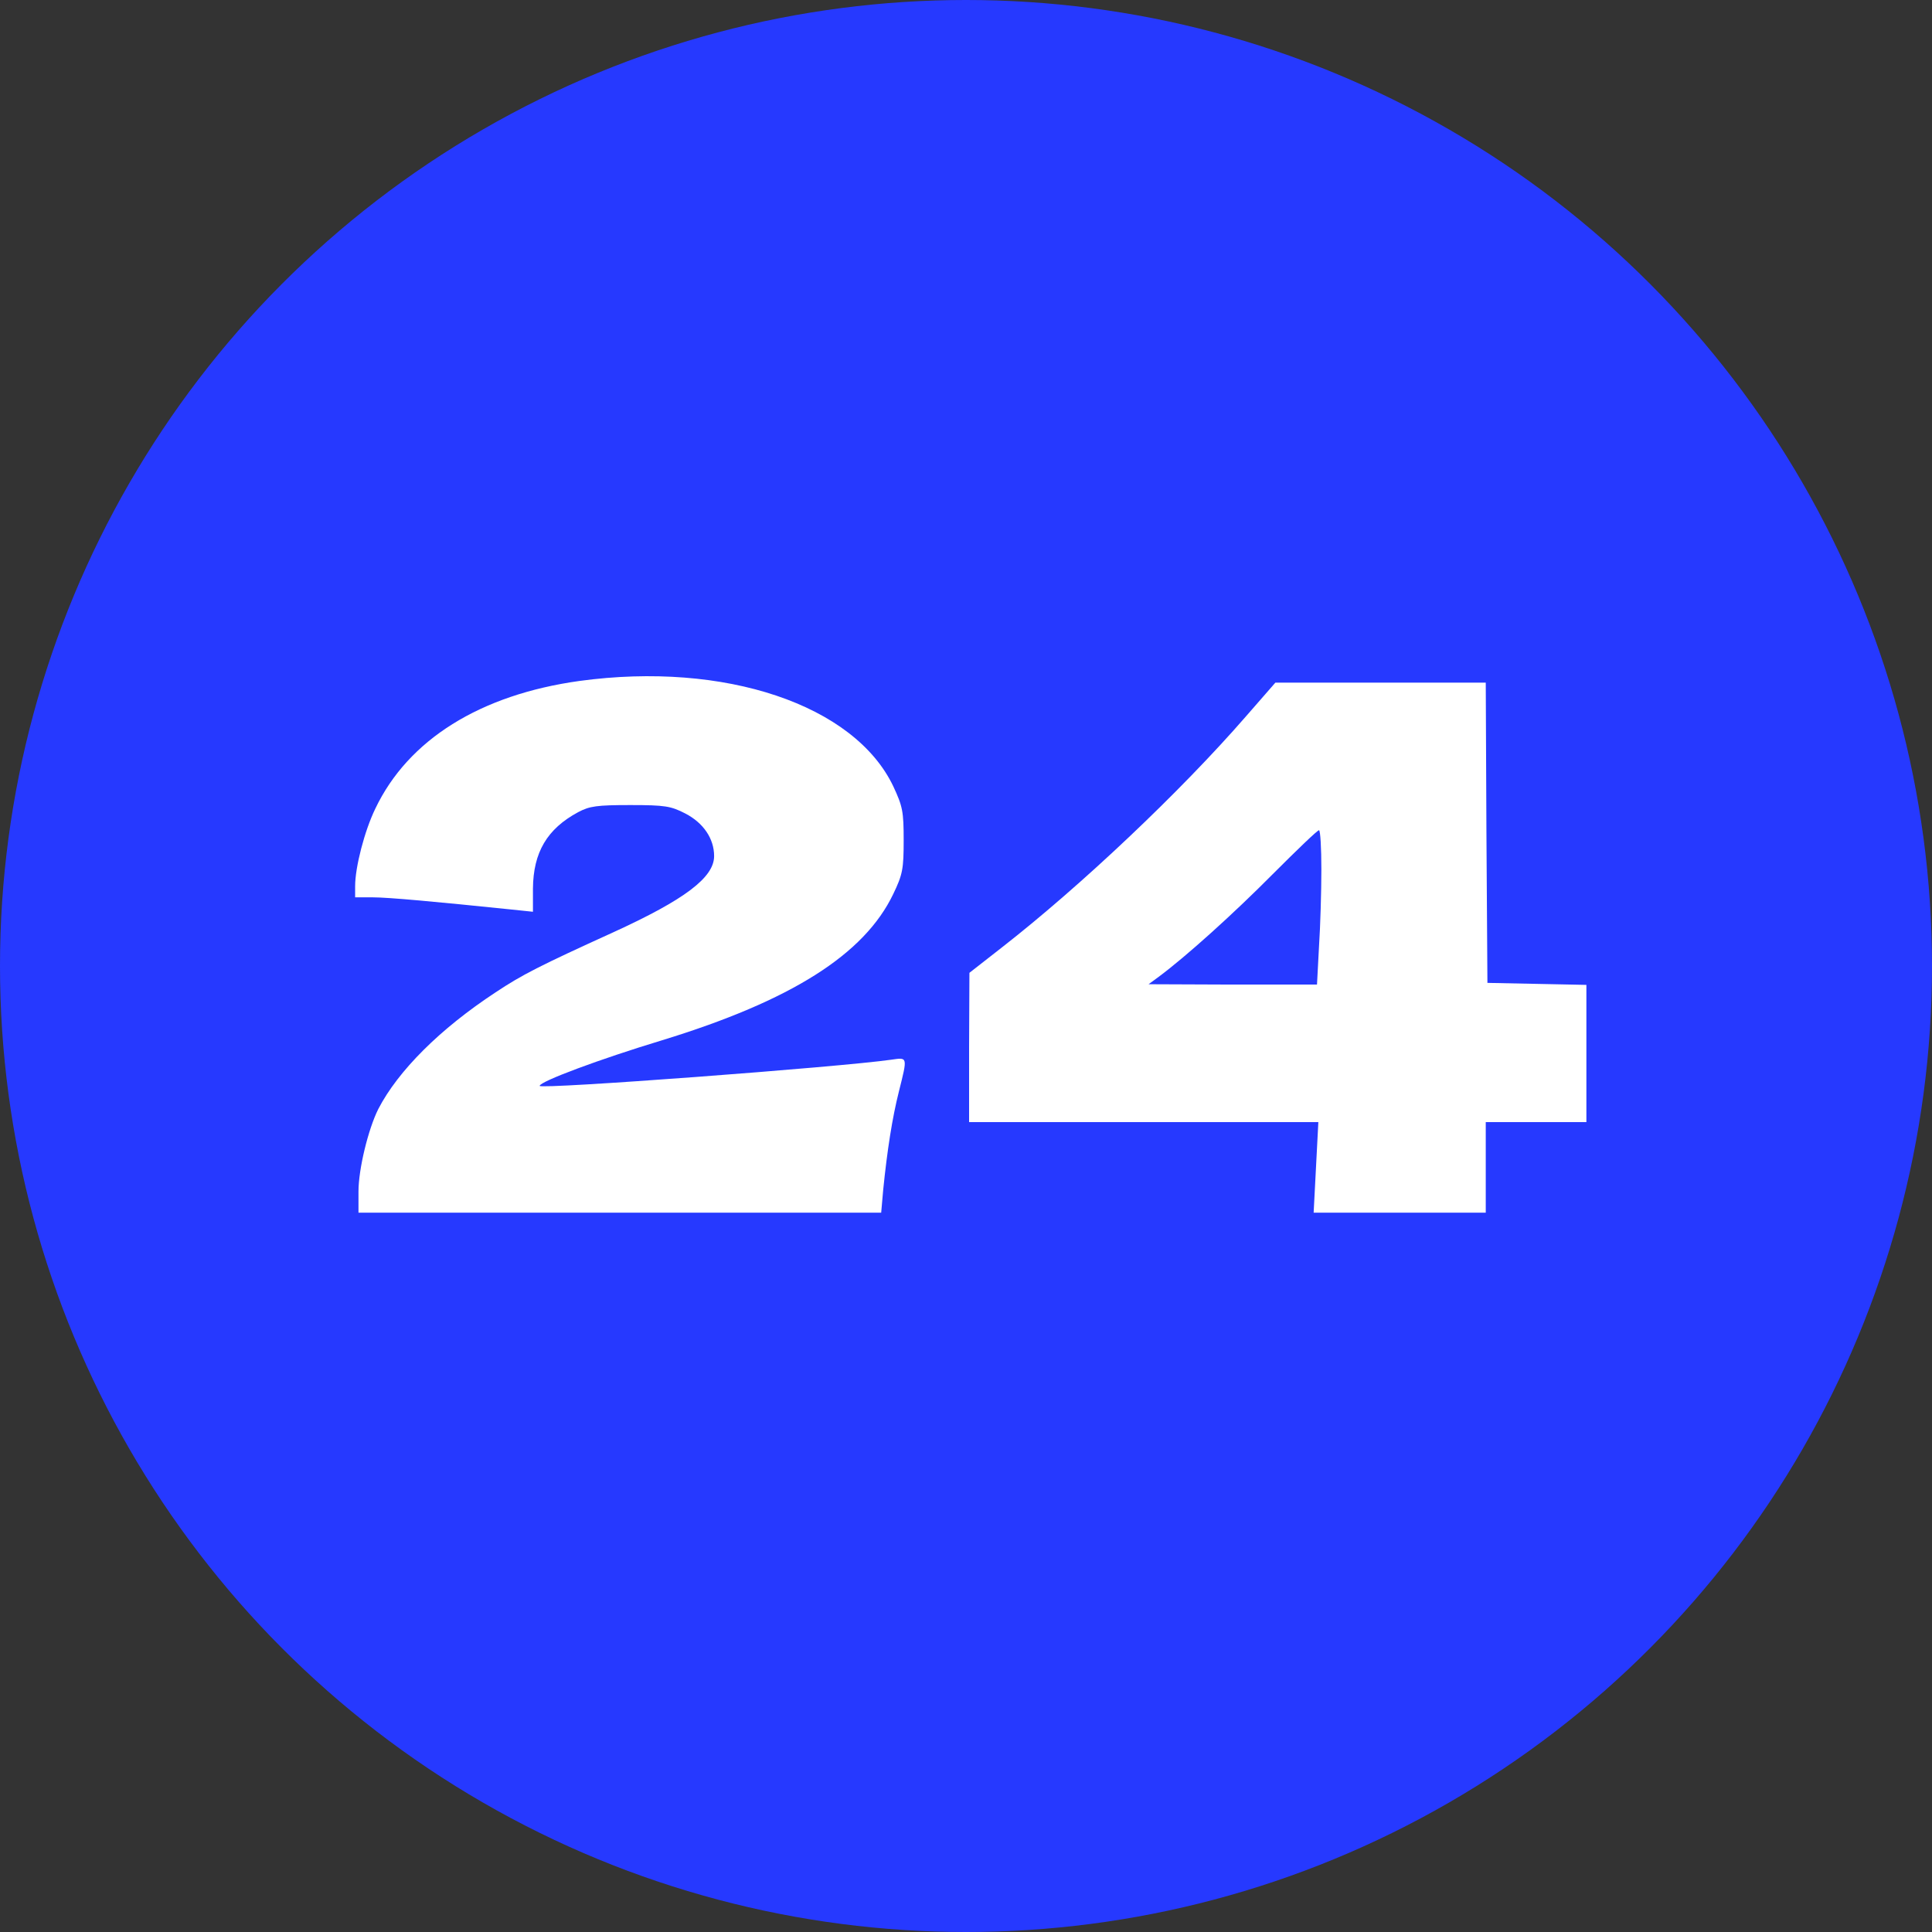
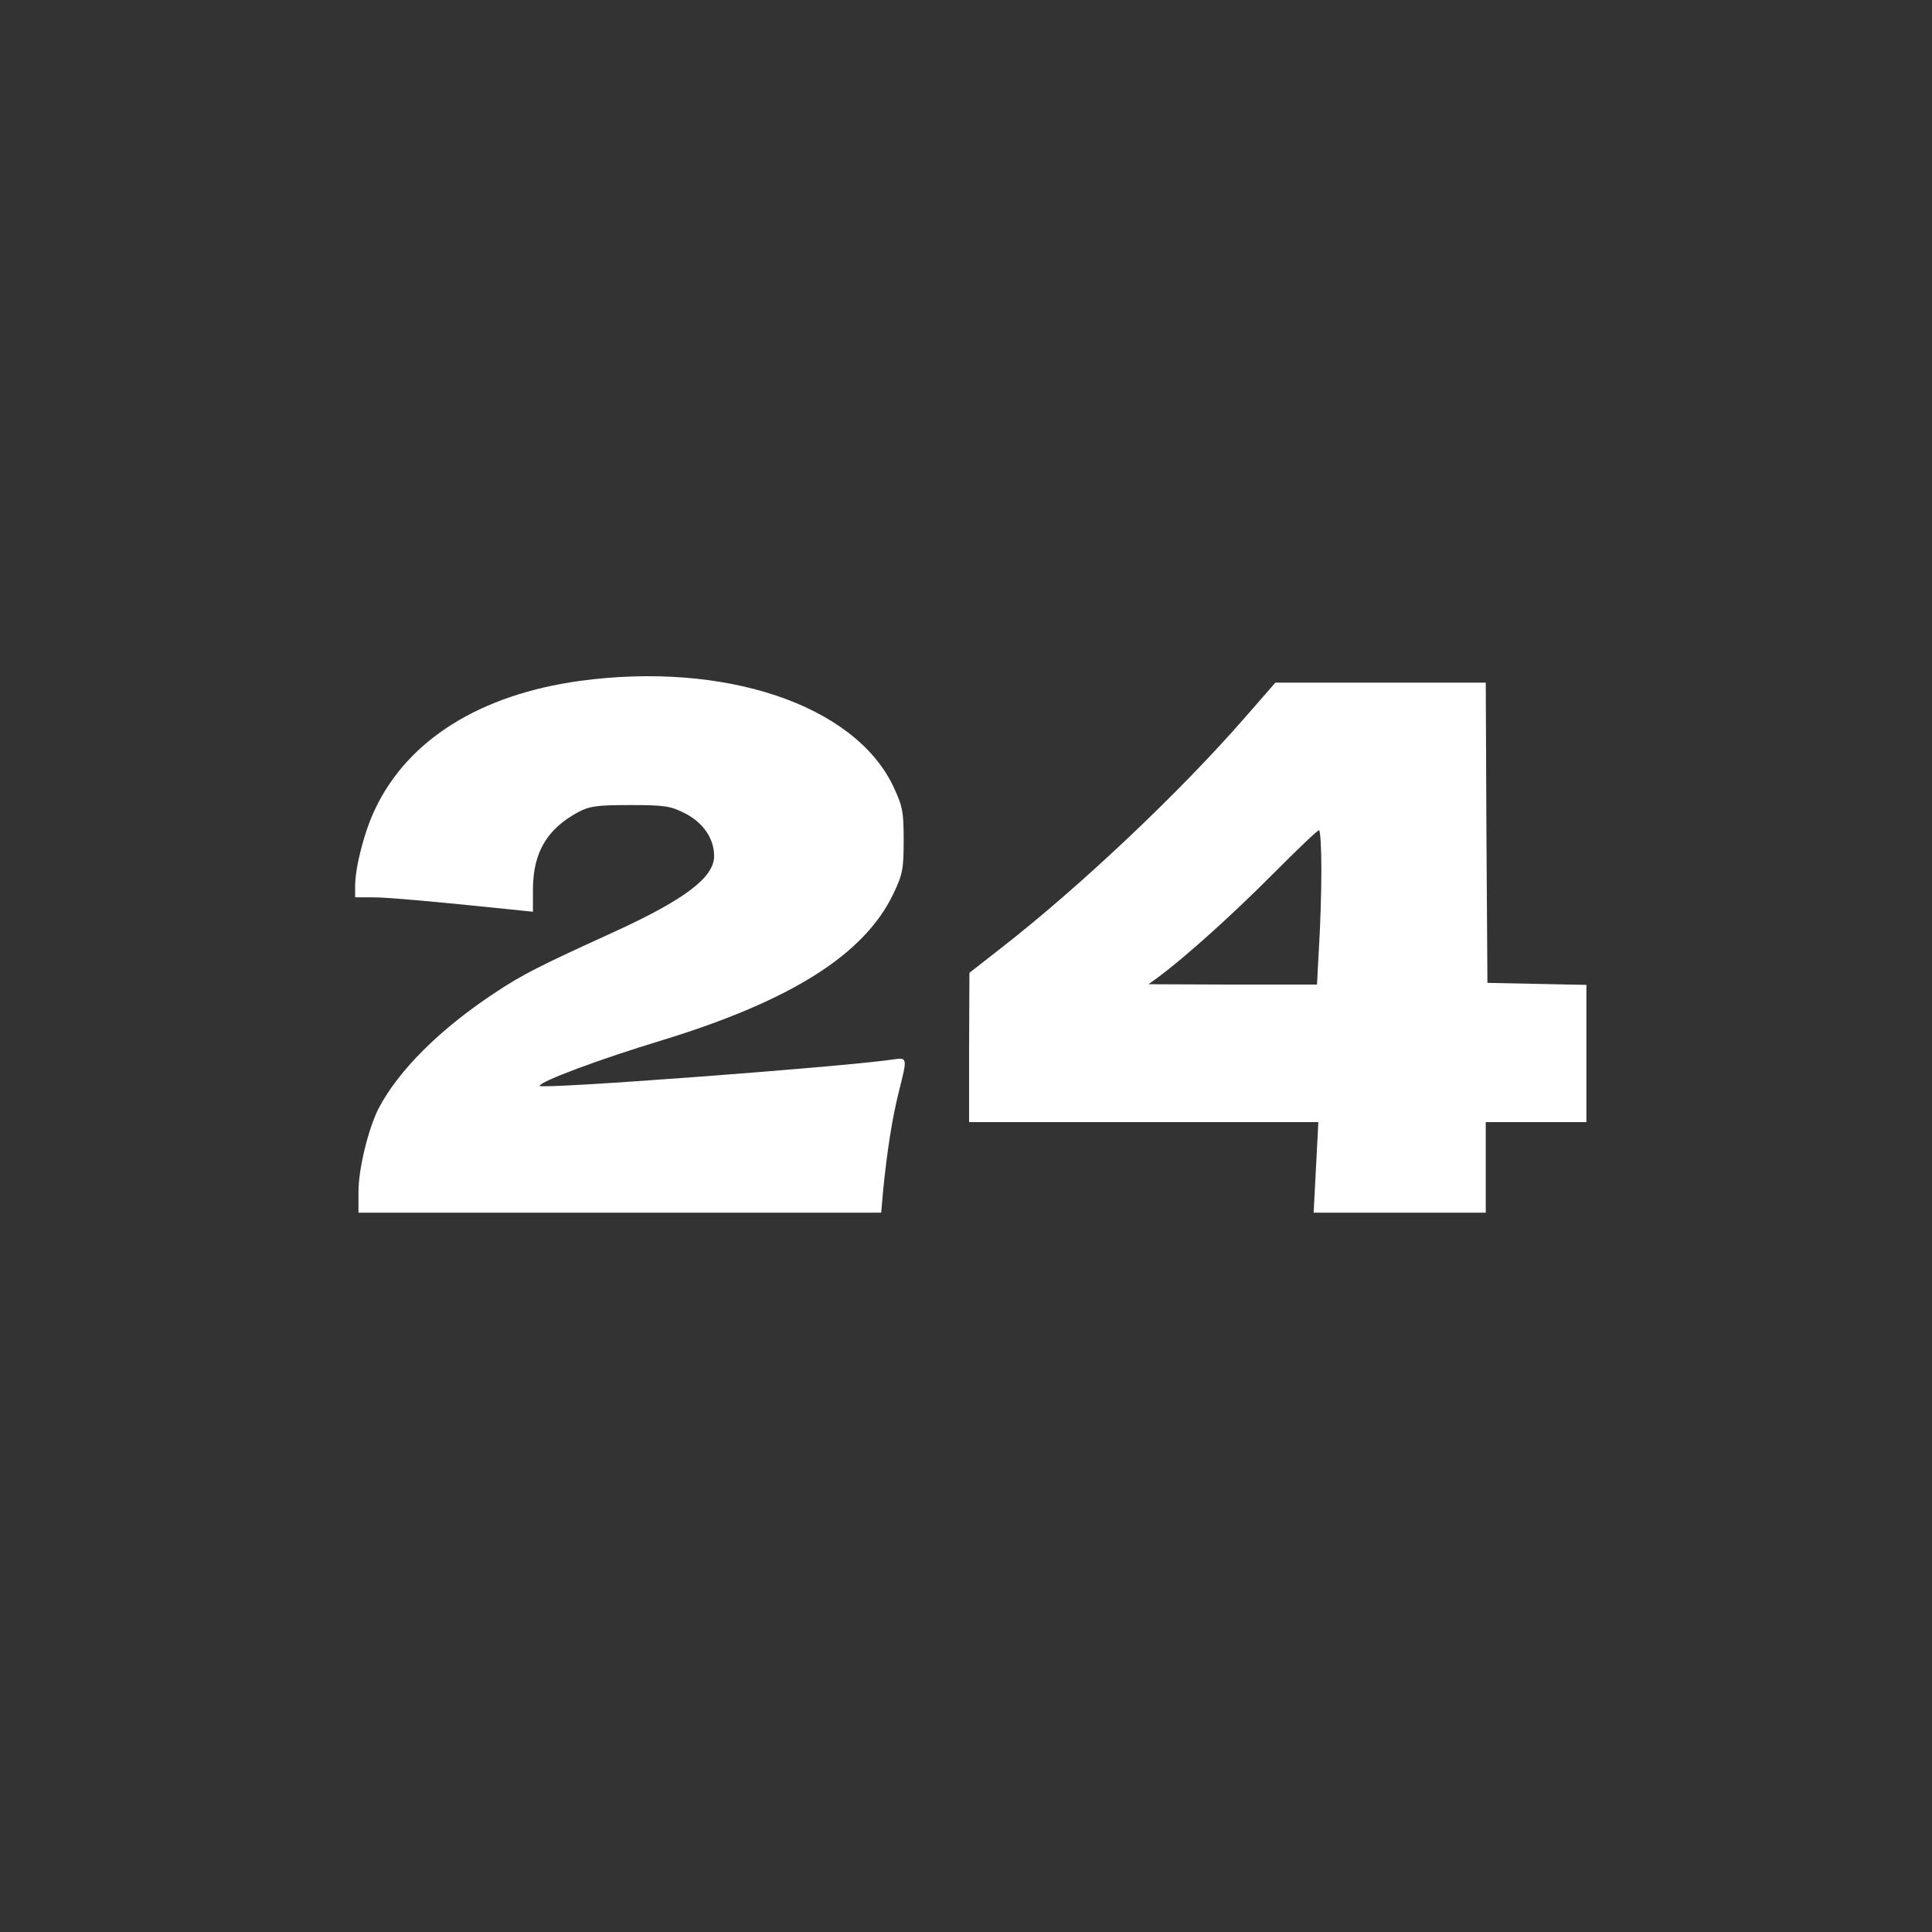
<svg xmlns="http://www.w3.org/2000/svg" width="80" height="80" viewBox="0 0 80 80" fill="none">
  <rect x="0" y="0" width="80" height="80" fill="#333333" stroke="none" />
-   <circle cx="40" cy="40" r="40" fill="#2639FF" />
  <path d="M23.999 28.196C30.014 27.377 35.377 29.183 36.988 32.558C37.377 33.392 37.419 33.6 37.419 34.795C37.419 35.976 37.377 36.212 36.988 37.018C35.793 39.518 32.765 41.435 27.416 43.075C24.846 43.853 22.346 44.783 22.346 44.964C22.347 45.117 34.779 44.186 36.905 43.88C37.586 43.783 37.586 43.742 37.224 45.186C36.947 46.284 36.738 47.617 36.571 49.271L36.488 50.215H14.844V49.34C14.844 48.409 15.247 46.756 15.664 45.923C16.483 44.339 18.22 42.602 20.526 41.088C21.61 40.366 22.346 39.991 25.402 38.601C28.347 37.254 29.57 36.337 29.57 35.448C29.57 34.725 29.125 34.072 28.375 33.684C27.778 33.378 27.541 33.336 26.097 33.336C24.721 33.336 24.416 33.378 23.943 33.628C22.651 34.323 22.082 35.295 22.068 36.795V37.754L21.137 37.657C18.039 37.337 16.08 37.157 15.441 37.157H14.705V36.698C14.705 35.906 15.094 34.406 15.539 33.489C16.9 30.627 19.887 28.766 23.999 28.196Z" fill="white" />
  <path fill-rule="evenodd" clip-rule="evenodd" d="M61.522 28.266L61.55 34.475L61.591 40.699L65.689 40.782V46.464H61.522V50.215H54.395L54.59 46.464H40.128V43.367L40.142 40.282L41.475 39.24C44.754 36.684 48.88 32.781 51.575 29.683L52.811 28.266H61.522ZM54.617 34.378C54.548 34.378 53.7 35.198 52.7 36.198C51.075 37.837 49.102 39.615 47.977 40.449L47.56 40.755L51.047 40.769H54.534L54.617 39.199C54.673 38.351 54.715 36.907 54.715 36.004C54.715 35.114 54.673 34.378 54.617 34.378Z" fill="white" />
</svg>